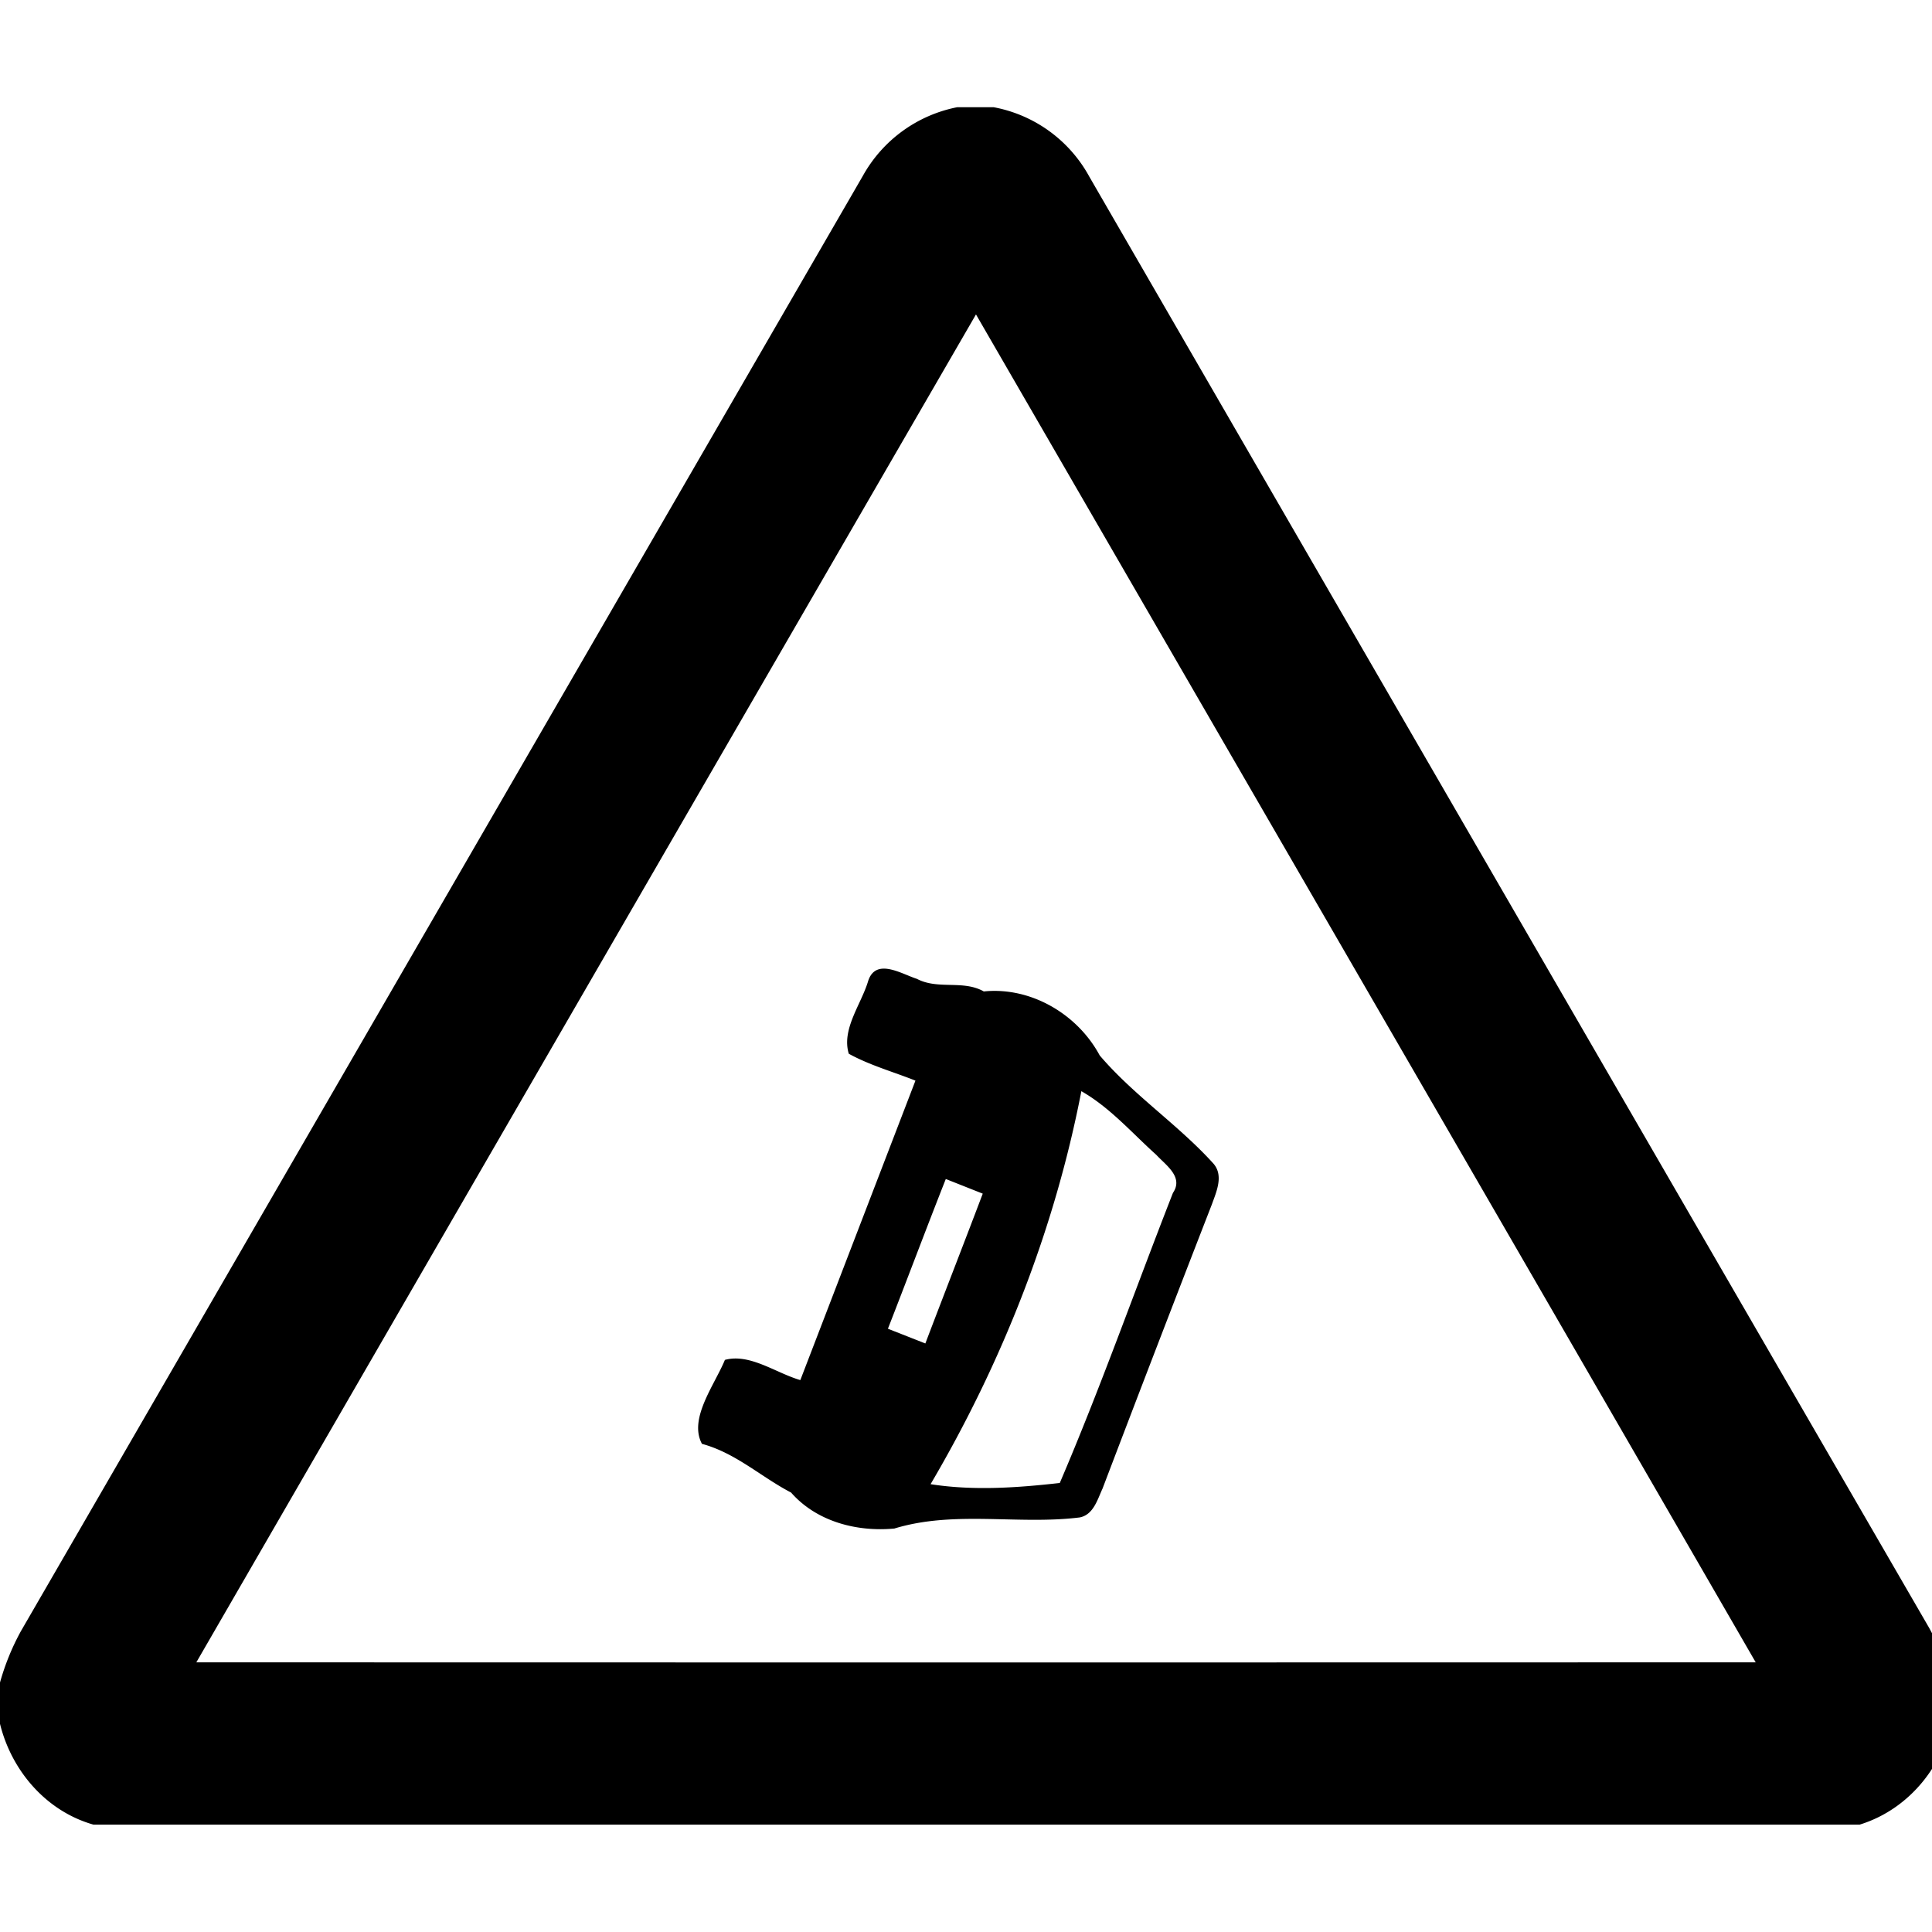
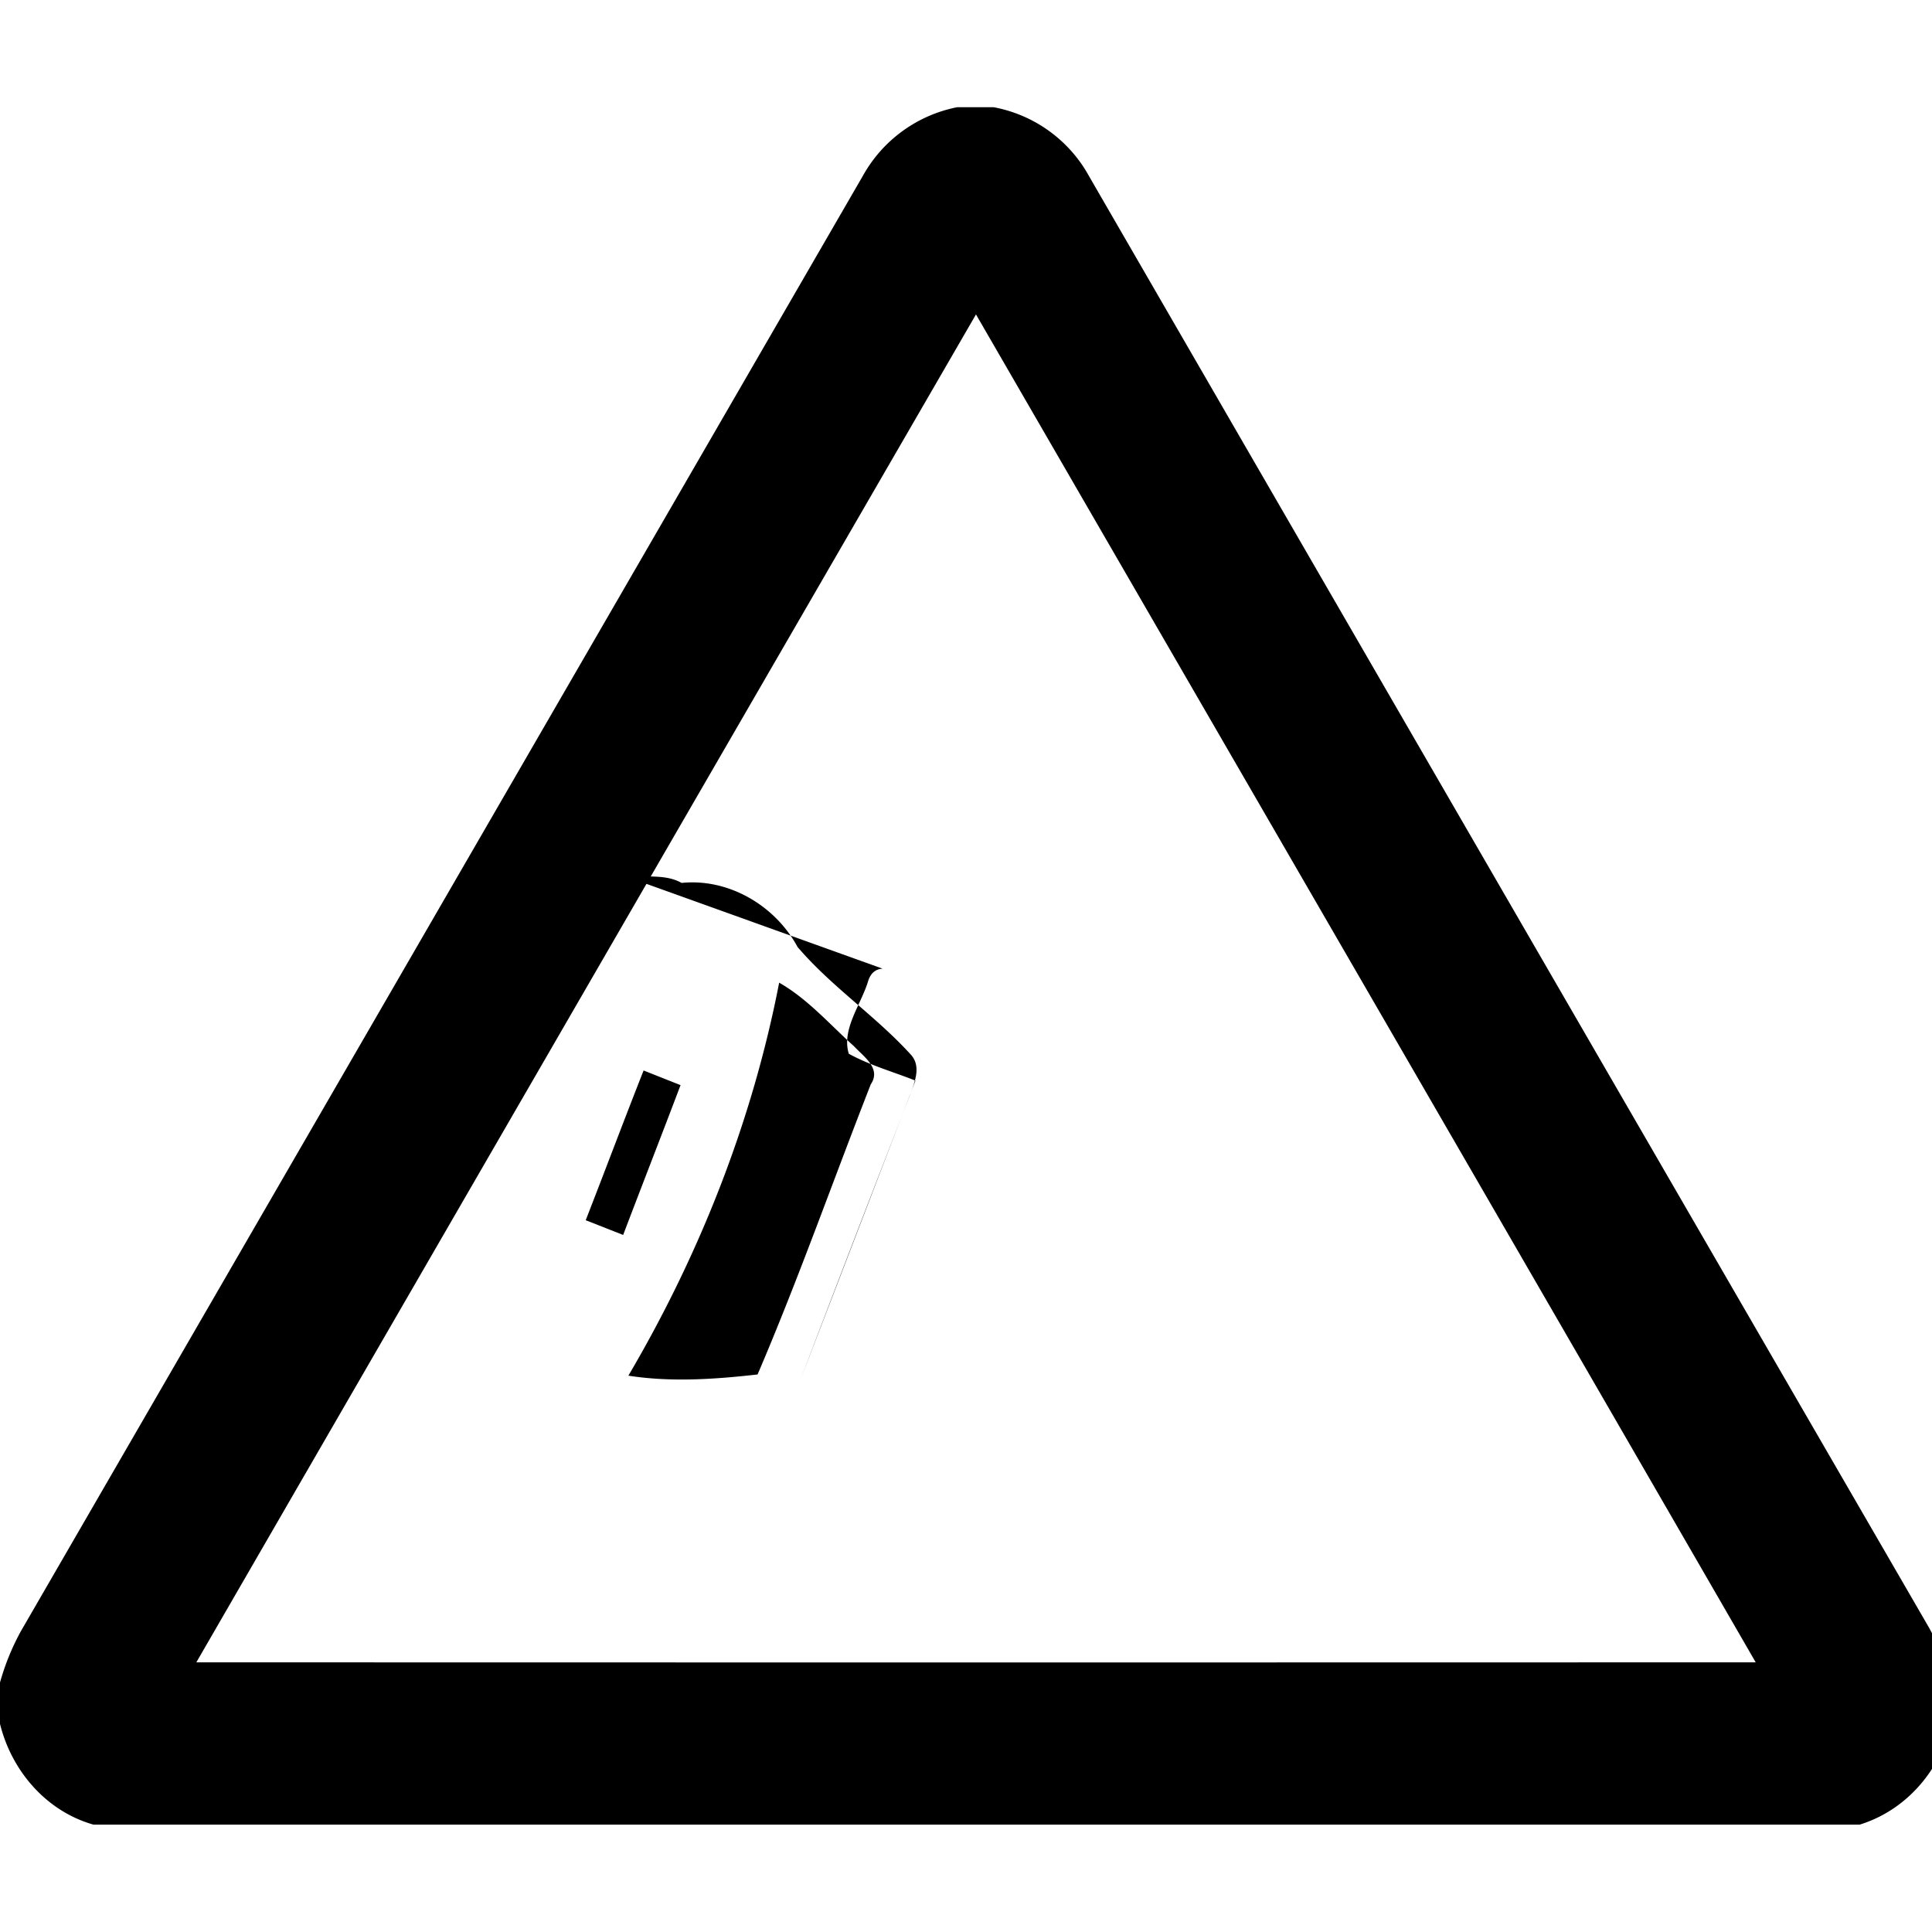
<svg xmlns="http://www.w3.org/2000/svg" width="24" height="24">
-   <path d="M11.89 1.332a1.72 1.72 0 0 0-1.171.852L.259 20.264a3 3 0 0 0-.261.644v.498c.142.588.573 1.092 1.162 1.26h21.942c.625-.193 1.067-.755 1.164-1.395v-.285a3.2 3.2 0 0 0-.305-.77q-5.218-9.01-10.43-18.023a1.71 1.71 0 0 0-1.187-.861h-.453m.233 2.574c3.228 5.581 6.46 11.16 9.686 16.744q-9.686.003-19.371 0 4.84-8.374 9.685-16.744m-1.16 8.127c-.08.005-.148.047-.182.162-.088.287-.33.592-.238.895.262.144.552.224.828.334l-1.43 3.72c-.304-.088-.626-.335-.937-.251-.128.312-.454.73-.285 1.043.423.115.732.41 1.107.605.317.361.817.491 1.283.447.747-.228 1.54-.043 2.303-.138.171-.034.22-.223.283-.358a536 536 0 0 1 1.358-3.53c.058-.162.153-.367.011-.517-.434-.477-.985-.842-1.404-1.334-.275-.512-.854-.855-1.44-.795-.258-.146-.568-.018-.83-.156-.12-.038-.293-.135-.427-.127m2.469 1.522c.357.204.627.518.93.79.12.13.342.275.208.473-.47 1.2-.899 2.42-1.406 3.604-.529.06-1.075.098-1.605.015.887-1.508 1.54-3.162 1.873-4.882m-1.684 1.091.459.182c-.235.621-.477 1.24-.713 1.861l-.465-.183c.242-.62.475-1.242.719-1.86" />
+   <path d="M11.89 1.332a1.72 1.72 0 0 0-1.171.852L.259 20.264a3 3 0 0 0-.261.644v.498c.142.588.573 1.092 1.162 1.26h21.942c.625-.193 1.067-.755 1.164-1.395v-.285a3.2 3.2 0 0 0-.305-.77q-5.218-9.01-10.43-18.023a1.71 1.71 0 0 0-1.187-.861h-.453m.233 2.574c3.228 5.581 6.46 11.16 9.686 16.744q-9.686.003-19.371 0 4.84-8.374 9.685-16.744m-1.16 8.127c-.08.005-.148.047-.182.162-.088.287-.33.592-.238.895.262.144.552.224.828.334l-1.43 3.72a536 536 0 0 1 1.358-3.53c.058-.162.153-.367.011-.517-.434-.477-.985-.842-1.404-1.334-.275-.512-.854-.855-1.44-.795-.258-.146-.568-.018-.83-.156-.12-.038-.293-.135-.427-.127m2.469 1.522c.357.204.627.518.93.79.12.13.342.275.208.473-.47 1.2-.899 2.42-1.406 3.604-.529.06-1.075.098-1.605.015.887-1.508 1.54-3.162 1.873-4.882m-1.684 1.091.459.182c-.235.621-.477 1.24-.713 1.861l-.465-.183c.242-.62.475-1.242.719-1.86" />
</svg>